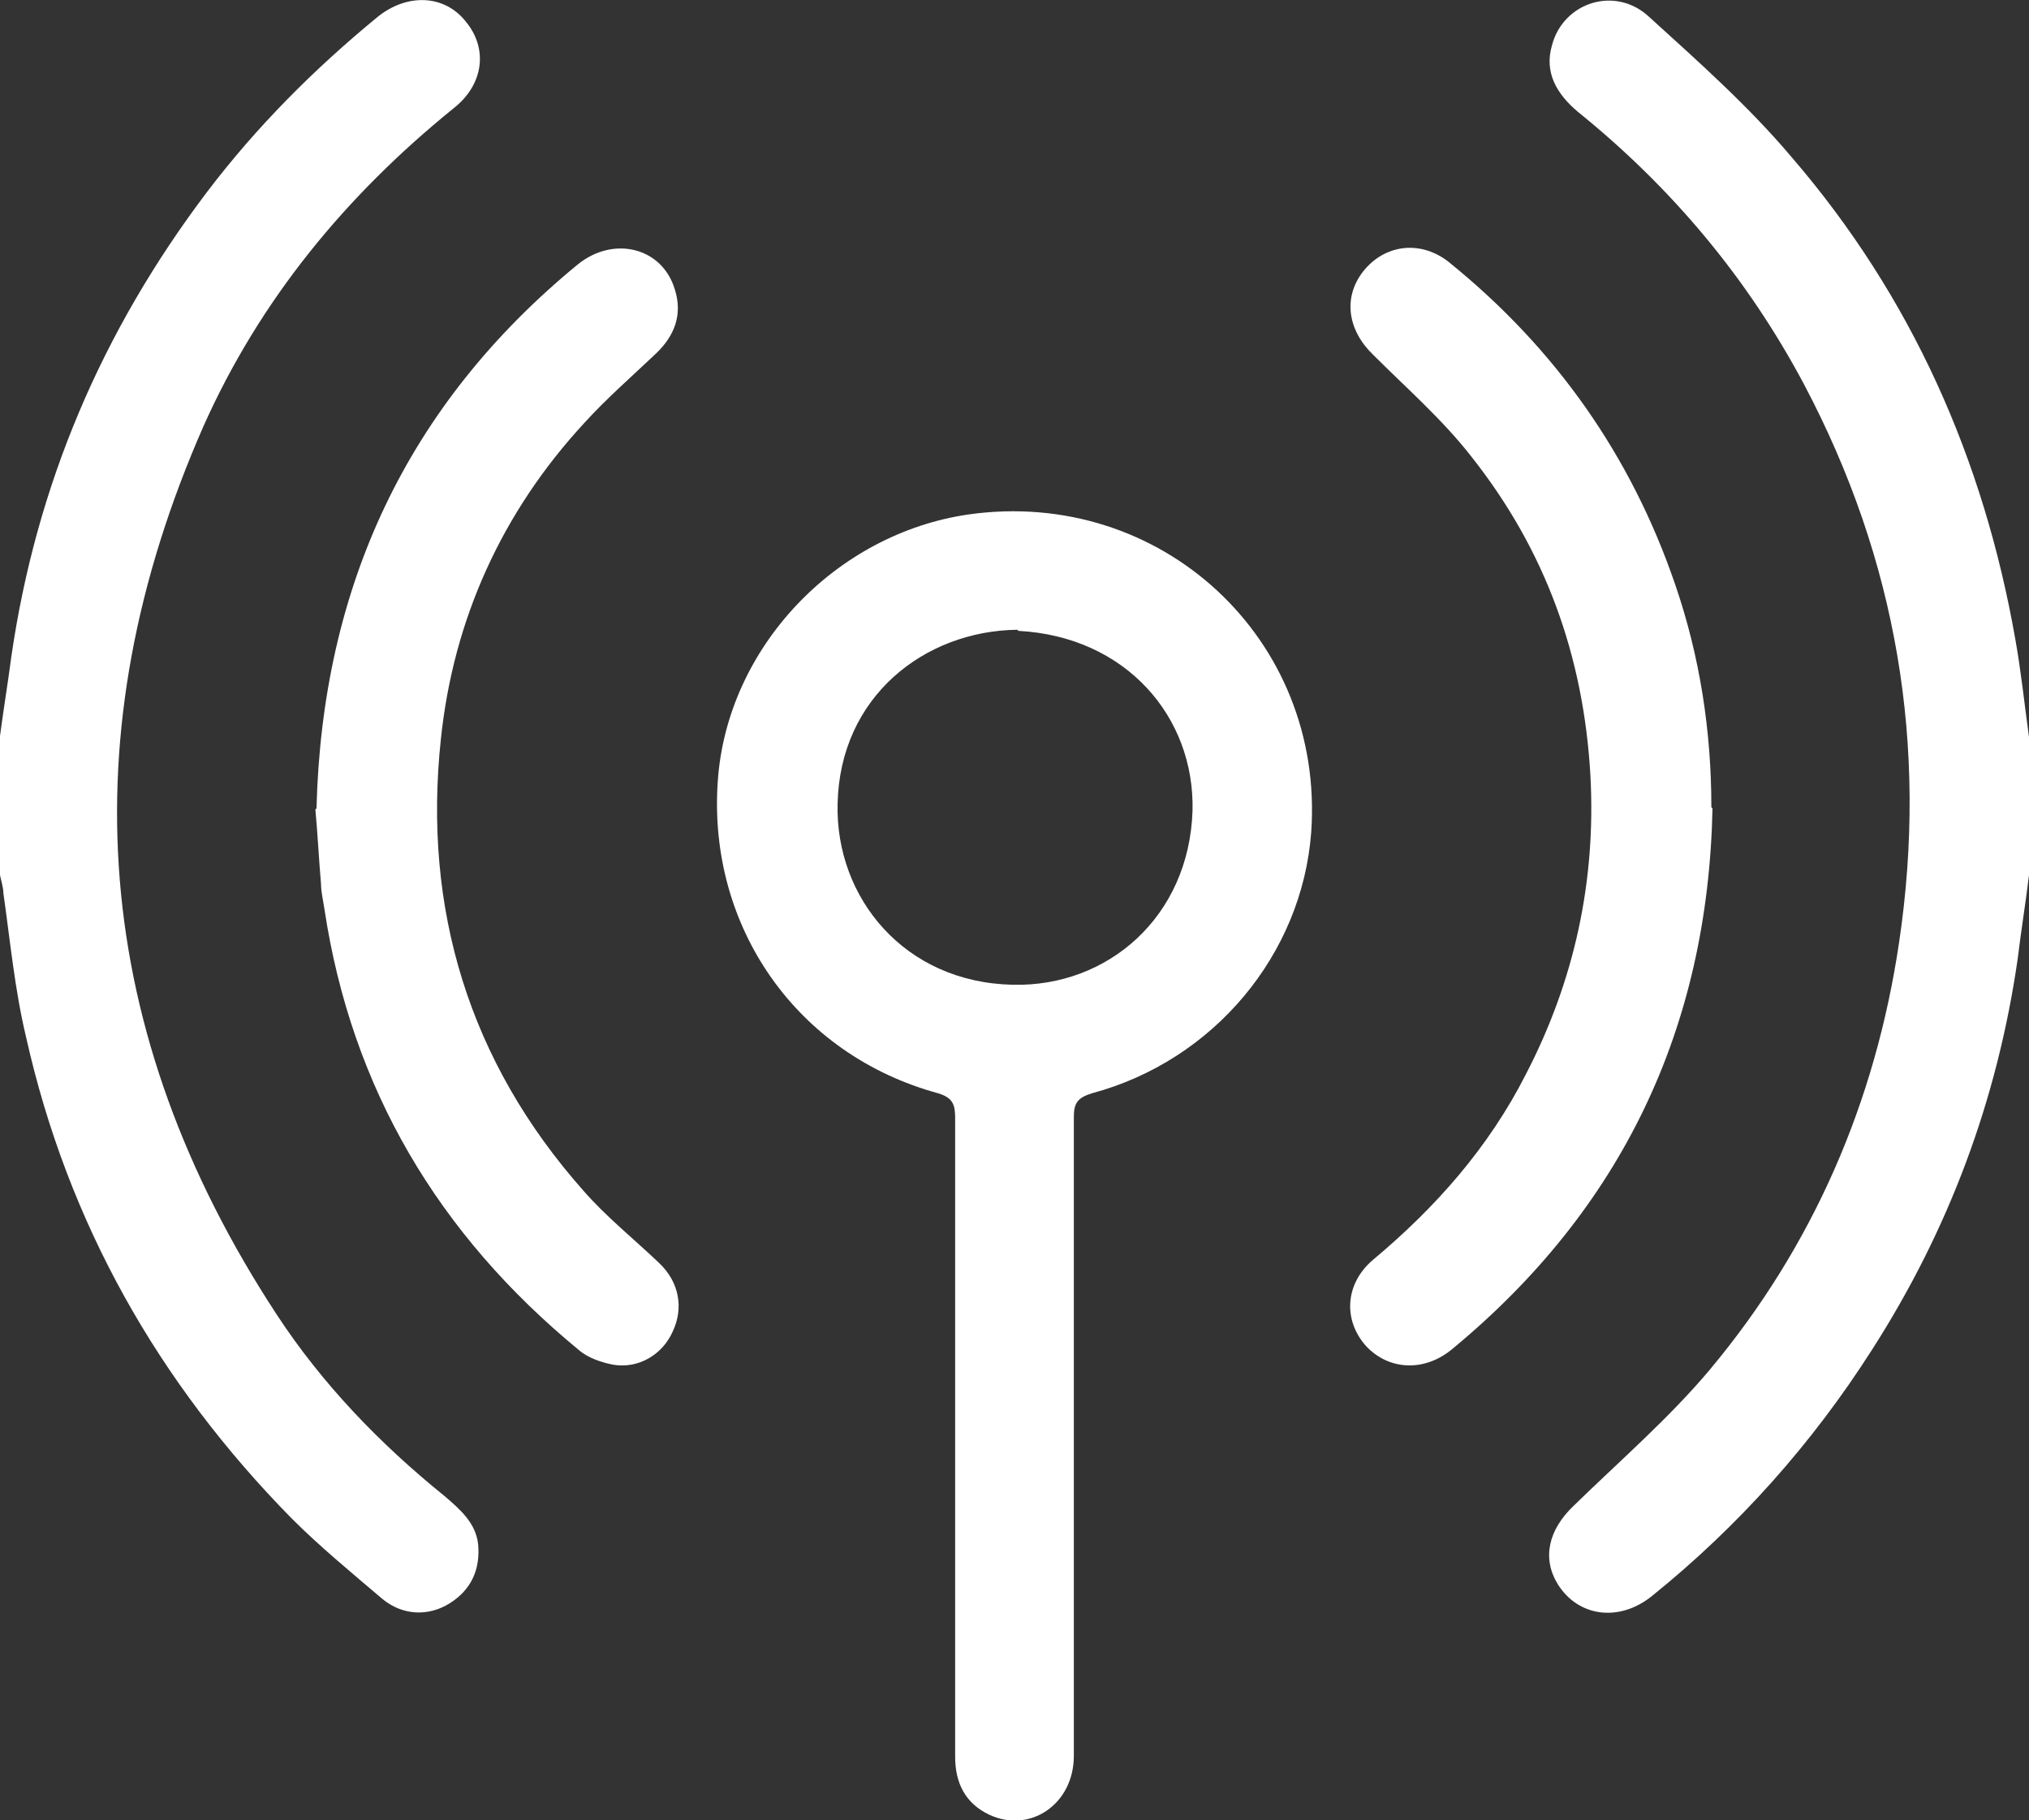
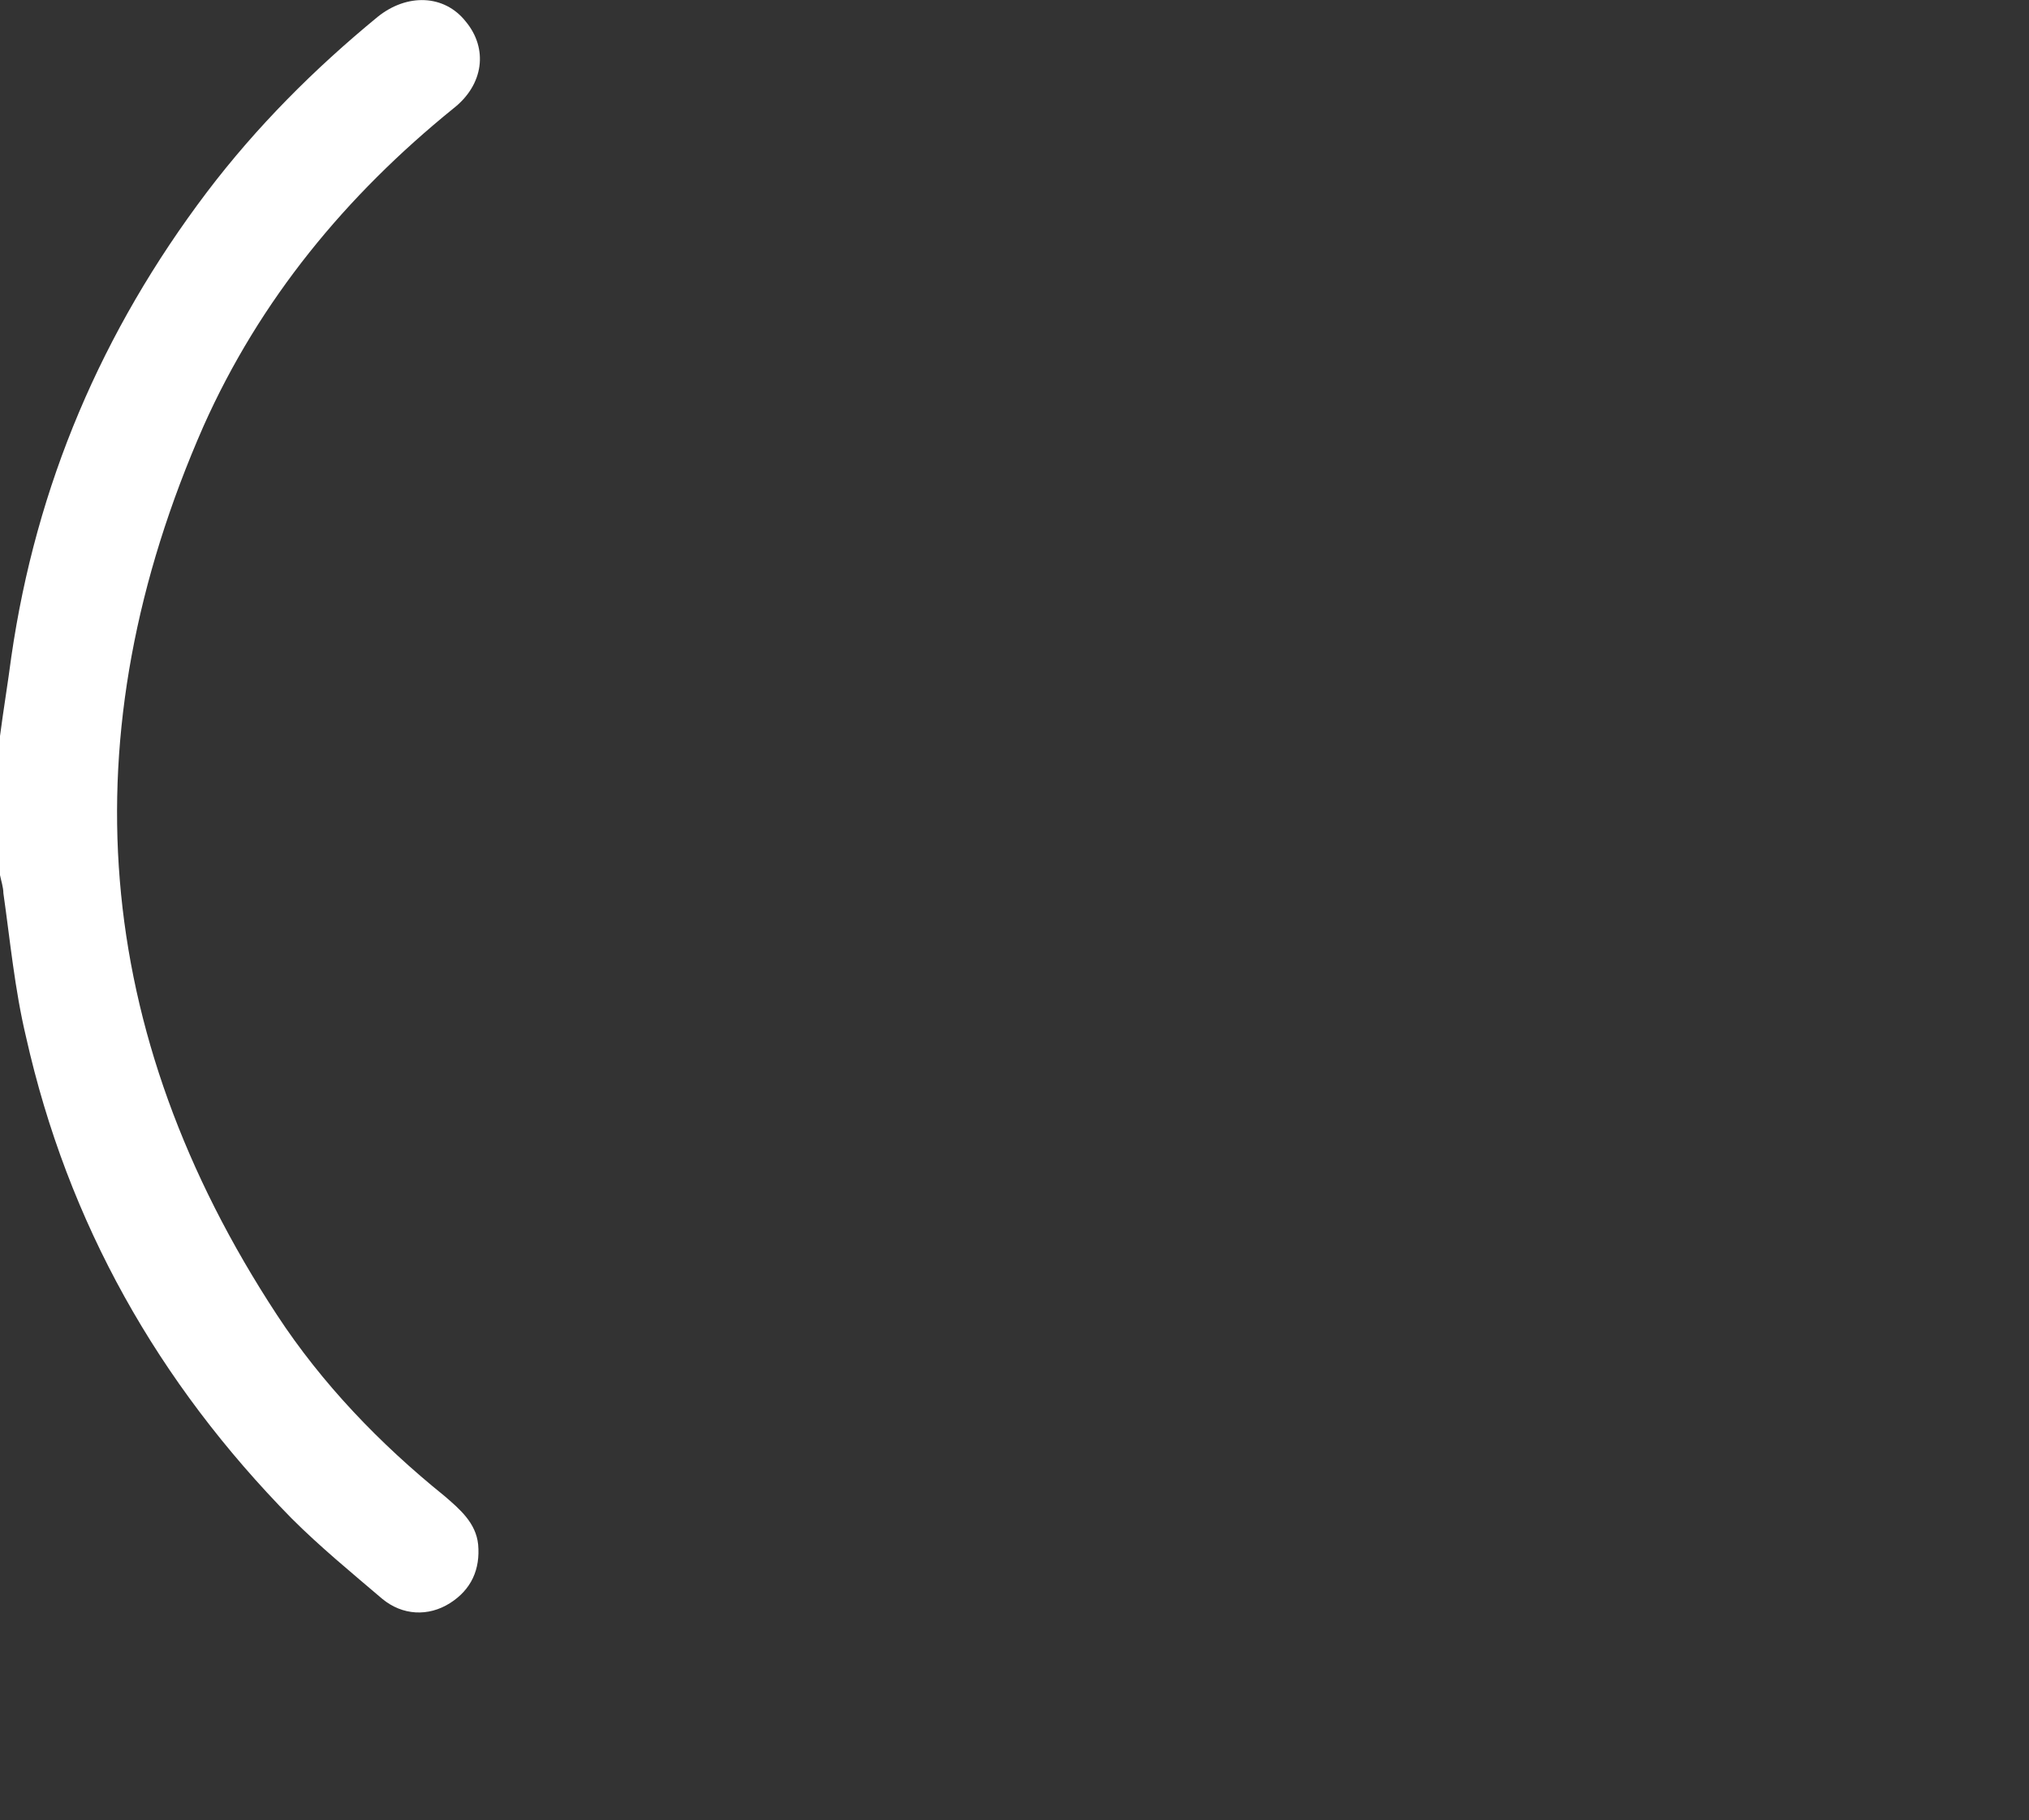
<svg xmlns="http://www.w3.org/2000/svg" id="Layer_2" data-name="Layer 2" viewBox="0 0 17.95 16.1">
  <rect x="0" y="0" width="17.95" height="16.1" fill="#333333" stroke="none" />
  <defs>
    <style>
      .cls-1 {
        stroke-width: 0px;
		      fill: #ffffff;

      }
    </style>
  </defs>
  <g id="Layer_1-2" data-name="Layer 1">
    <g>
      <path class="cls-1" d="M0,6.51c.03-.23.07-.47.1-.7.22-1.52.8-2.88,1.73-4.11.44-.58.95-1.09,1.51-1.55.26-.21.59-.2.78.04.2.24.16.56-.11.77-.95.77-1.71,1.69-2.21,2.81-1.2,2.73-.99,5.36.65,7.86.4.61.91,1.14,1.48,1.6.14.12.28.24.3.43.02.22-.06.4-.25.52-.19.12-.42.11-.6-.04-.27-.23-.55-.46-.8-.71-1.18-1.2-1.98-2.61-2.35-4.26-.1-.42-.14-.85-.2-1.27C.03,7.85.01,7.79,0,7.74,0,7.33,0,6.92,0,6.51Z" />
-       <path class="cls-1" d="M17.95,7.74c-.03.25-.07.49-.1.74-.18,1.25-.61,2.4-1.29,3.46-.53.83-1.18,1.56-1.95,2.18-.29.23-.65.18-.83-.11-.14-.23-.08-.48.14-.69.41-.4.85-.78,1.21-1.21.91-1.09,1.46-2.36,1.67-3.77.26-1.74-.02-3.39-.84-4.94-.5-.94-1.17-1.74-2-2.41-.19-.16-.3-.35-.23-.59.1-.38.56-.53.86-.25.44.4.88.79,1.26,1.24,1.06,1.23,1.7,2.67,1.98,4.27.05.28.08.57.12.86v1.22Z" />
-       <path class="cls-1" d="M8.45,12.71c0-.94,0-1.88,0-2.82,0-.12-.02-.18-.15-.22-1.25-.34-2.04-1.47-1.95-2.76.08-1.18,1.04-2.19,2.22-2.36,1.7-.24,3.15,1.1,3.03,2.81-.08,1.08-.86,2.02-1.94,2.31-.13.04-.16.09-.16.21,0,1.88,0,3.77,0,5.65,0,.43-.39.69-.75.52-.21-.1-.3-.28-.3-.51,0-.94,0-1.89,0-2.83ZM9,5.57c-.82.01-1.57.59-1.59,1.54-.02.83.59,1.58,1.55,1.6.84.02,1.56-.6,1.59-1.54.02-.83-.59-1.54-1.54-1.59Z" />
-       <path class="cls-1" d="M2.8,7.15c.05-1.96.8-3.57,2.31-4.81.32-.26.75-.15.86.22.07.22,0,.41-.17.57-.21.2-.43.39-.63.61-.73.79-1.16,1.74-1.27,2.8-.16,1.5.25,2.85,1.26,3.99.2.23.45.43.67.64.18.17.22.4.12.61-.09.2-.3.33-.53.29-.1-.02-.22-.06-.3-.13-1.24-1.02-2.01-2.31-2.25-3.9-.01-.07-.03-.15-.03-.22-.02-.23-.03-.45-.05-.66Z" />
-       <path class="cls-1" d="M15.15,7.15c-.04,1.94-.8,3.54-2.3,4.78-.25.21-.57.19-.77-.03-.2-.23-.18-.55.07-.76.55-.46,1.02-.99,1.35-1.64.43-.83.62-1.71.57-2.64-.06-1.06-.4-2-1.06-2.83-.25-.32-.57-.6-.86-.89-.23-.22-.27-.51-.09-.74.19-.24.51-.28.76-.08.94.76,1.61,1.71,2,2.85.22.64.32,1.3.32,1.97Z" />
+       <path class="cls-1" d="M15.15,7.15Z" />
    </g>
  </g>
</svg>